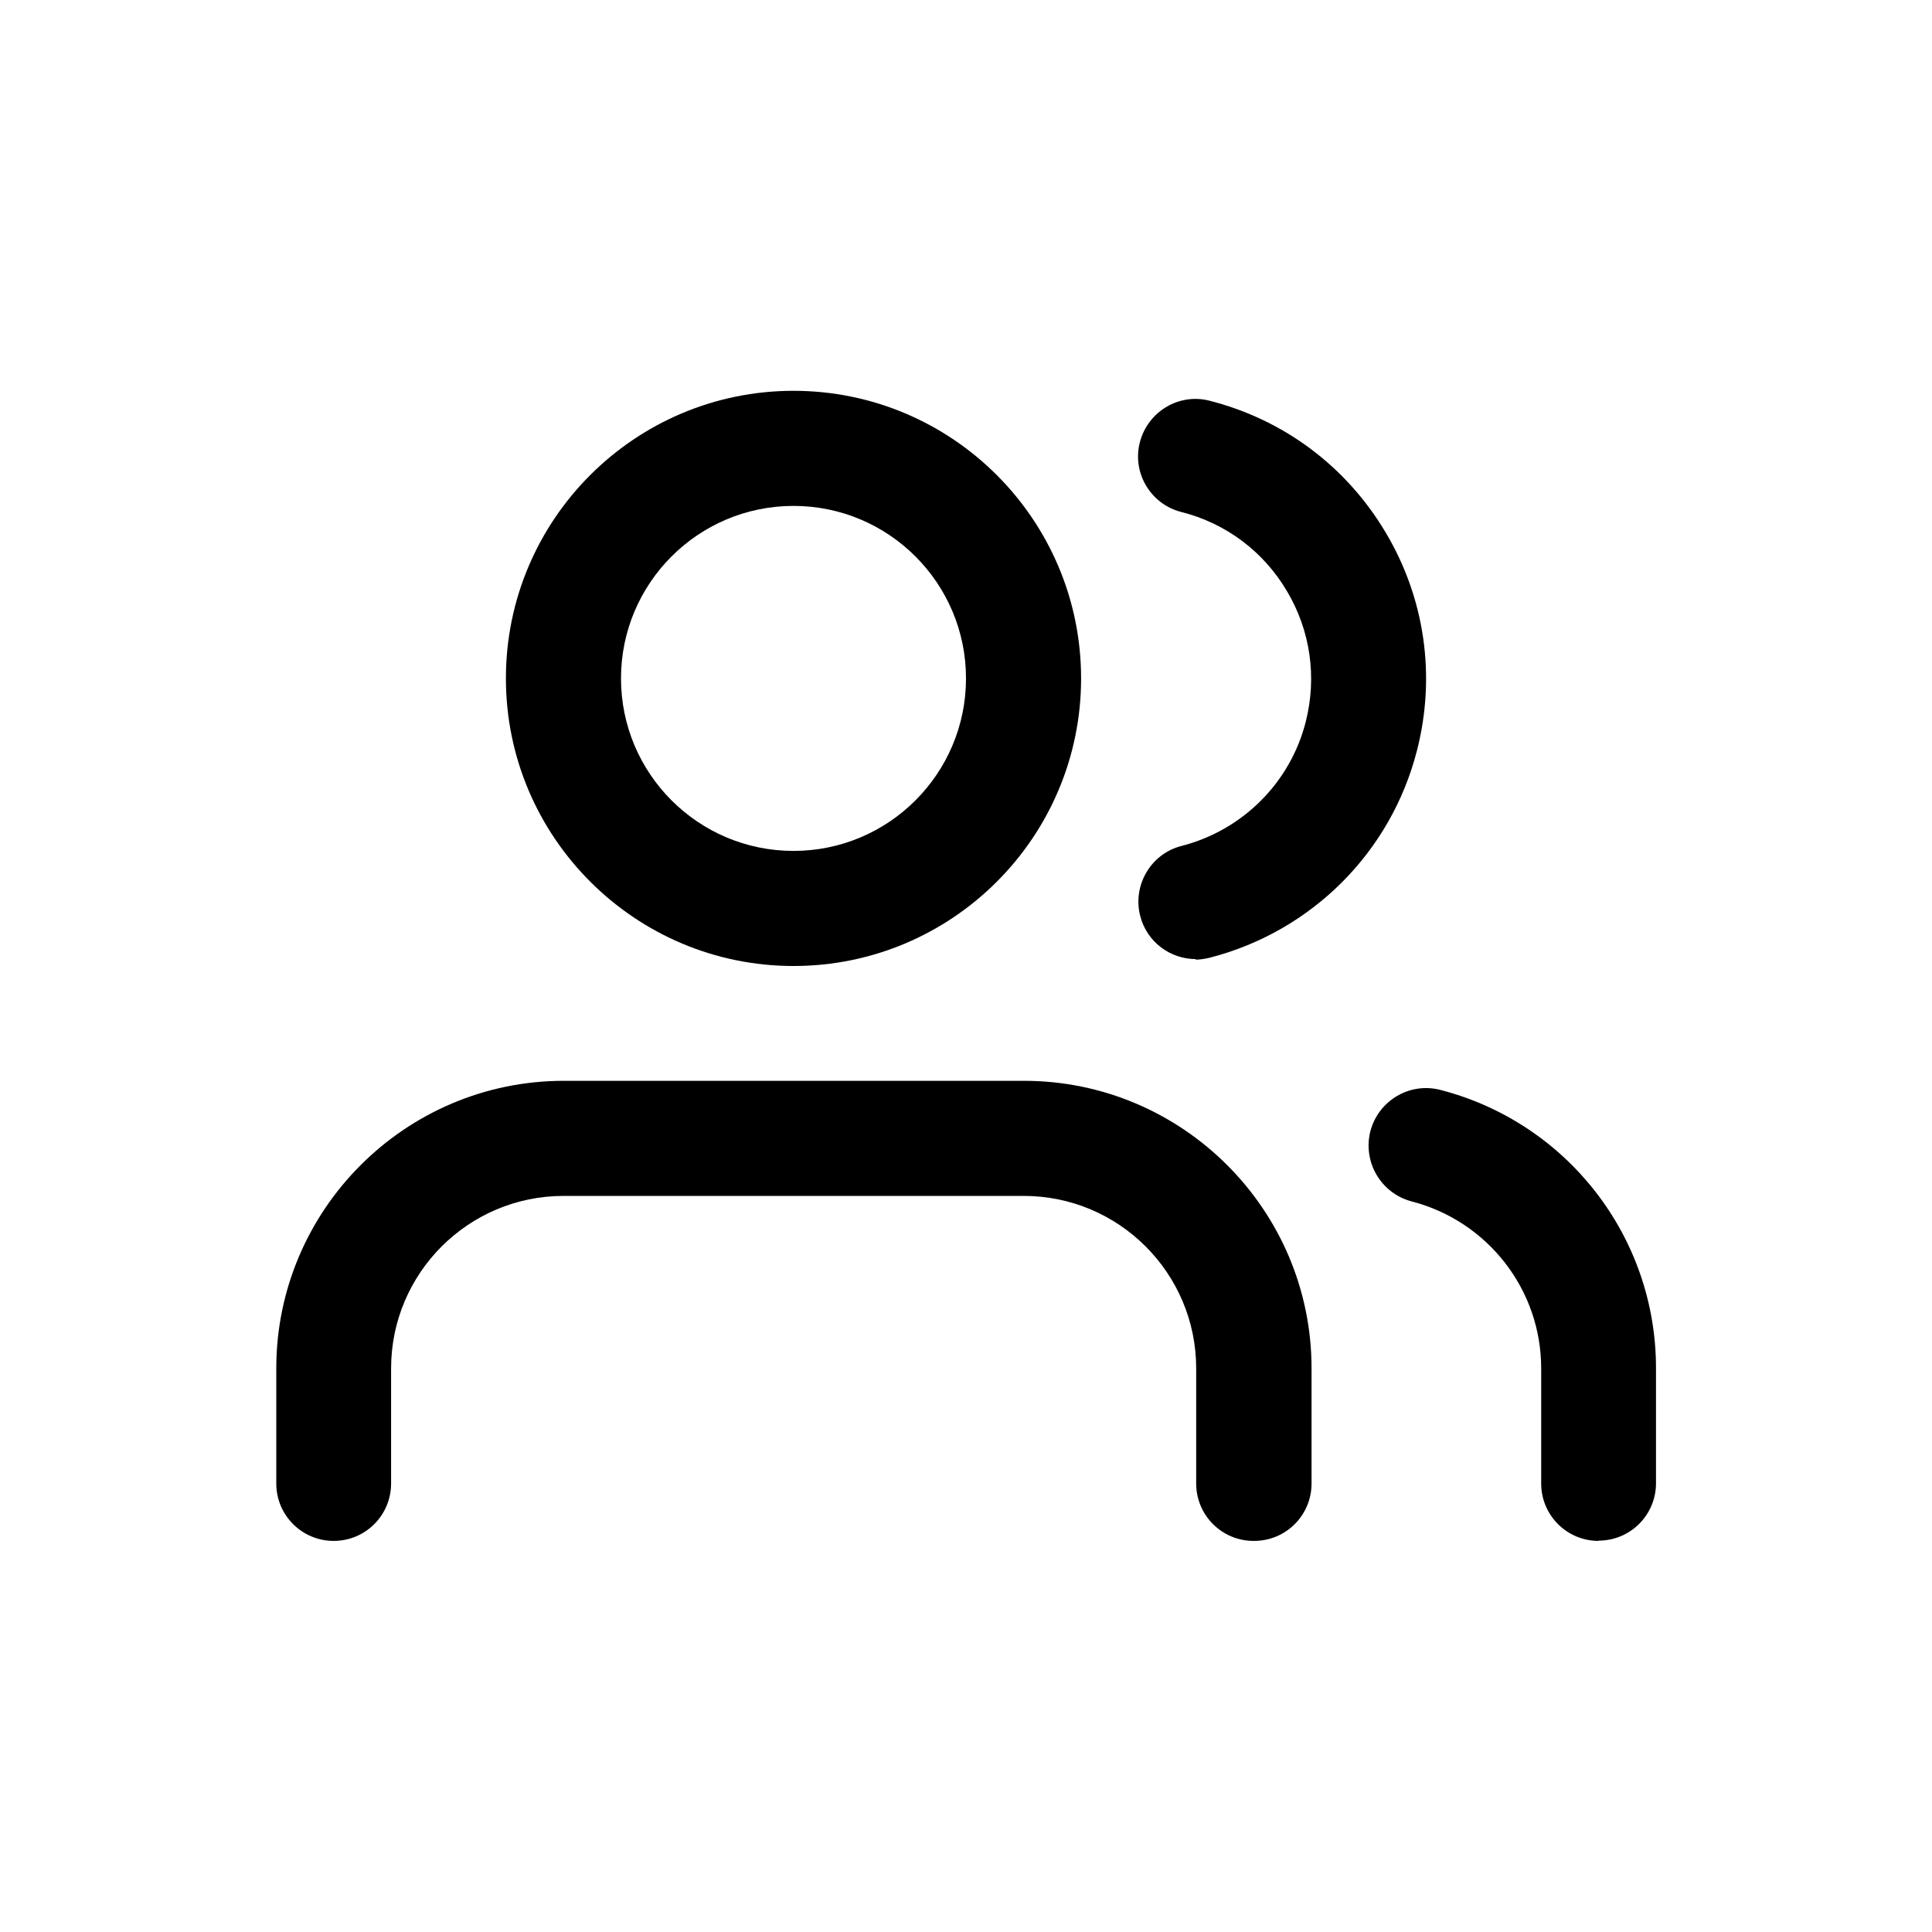
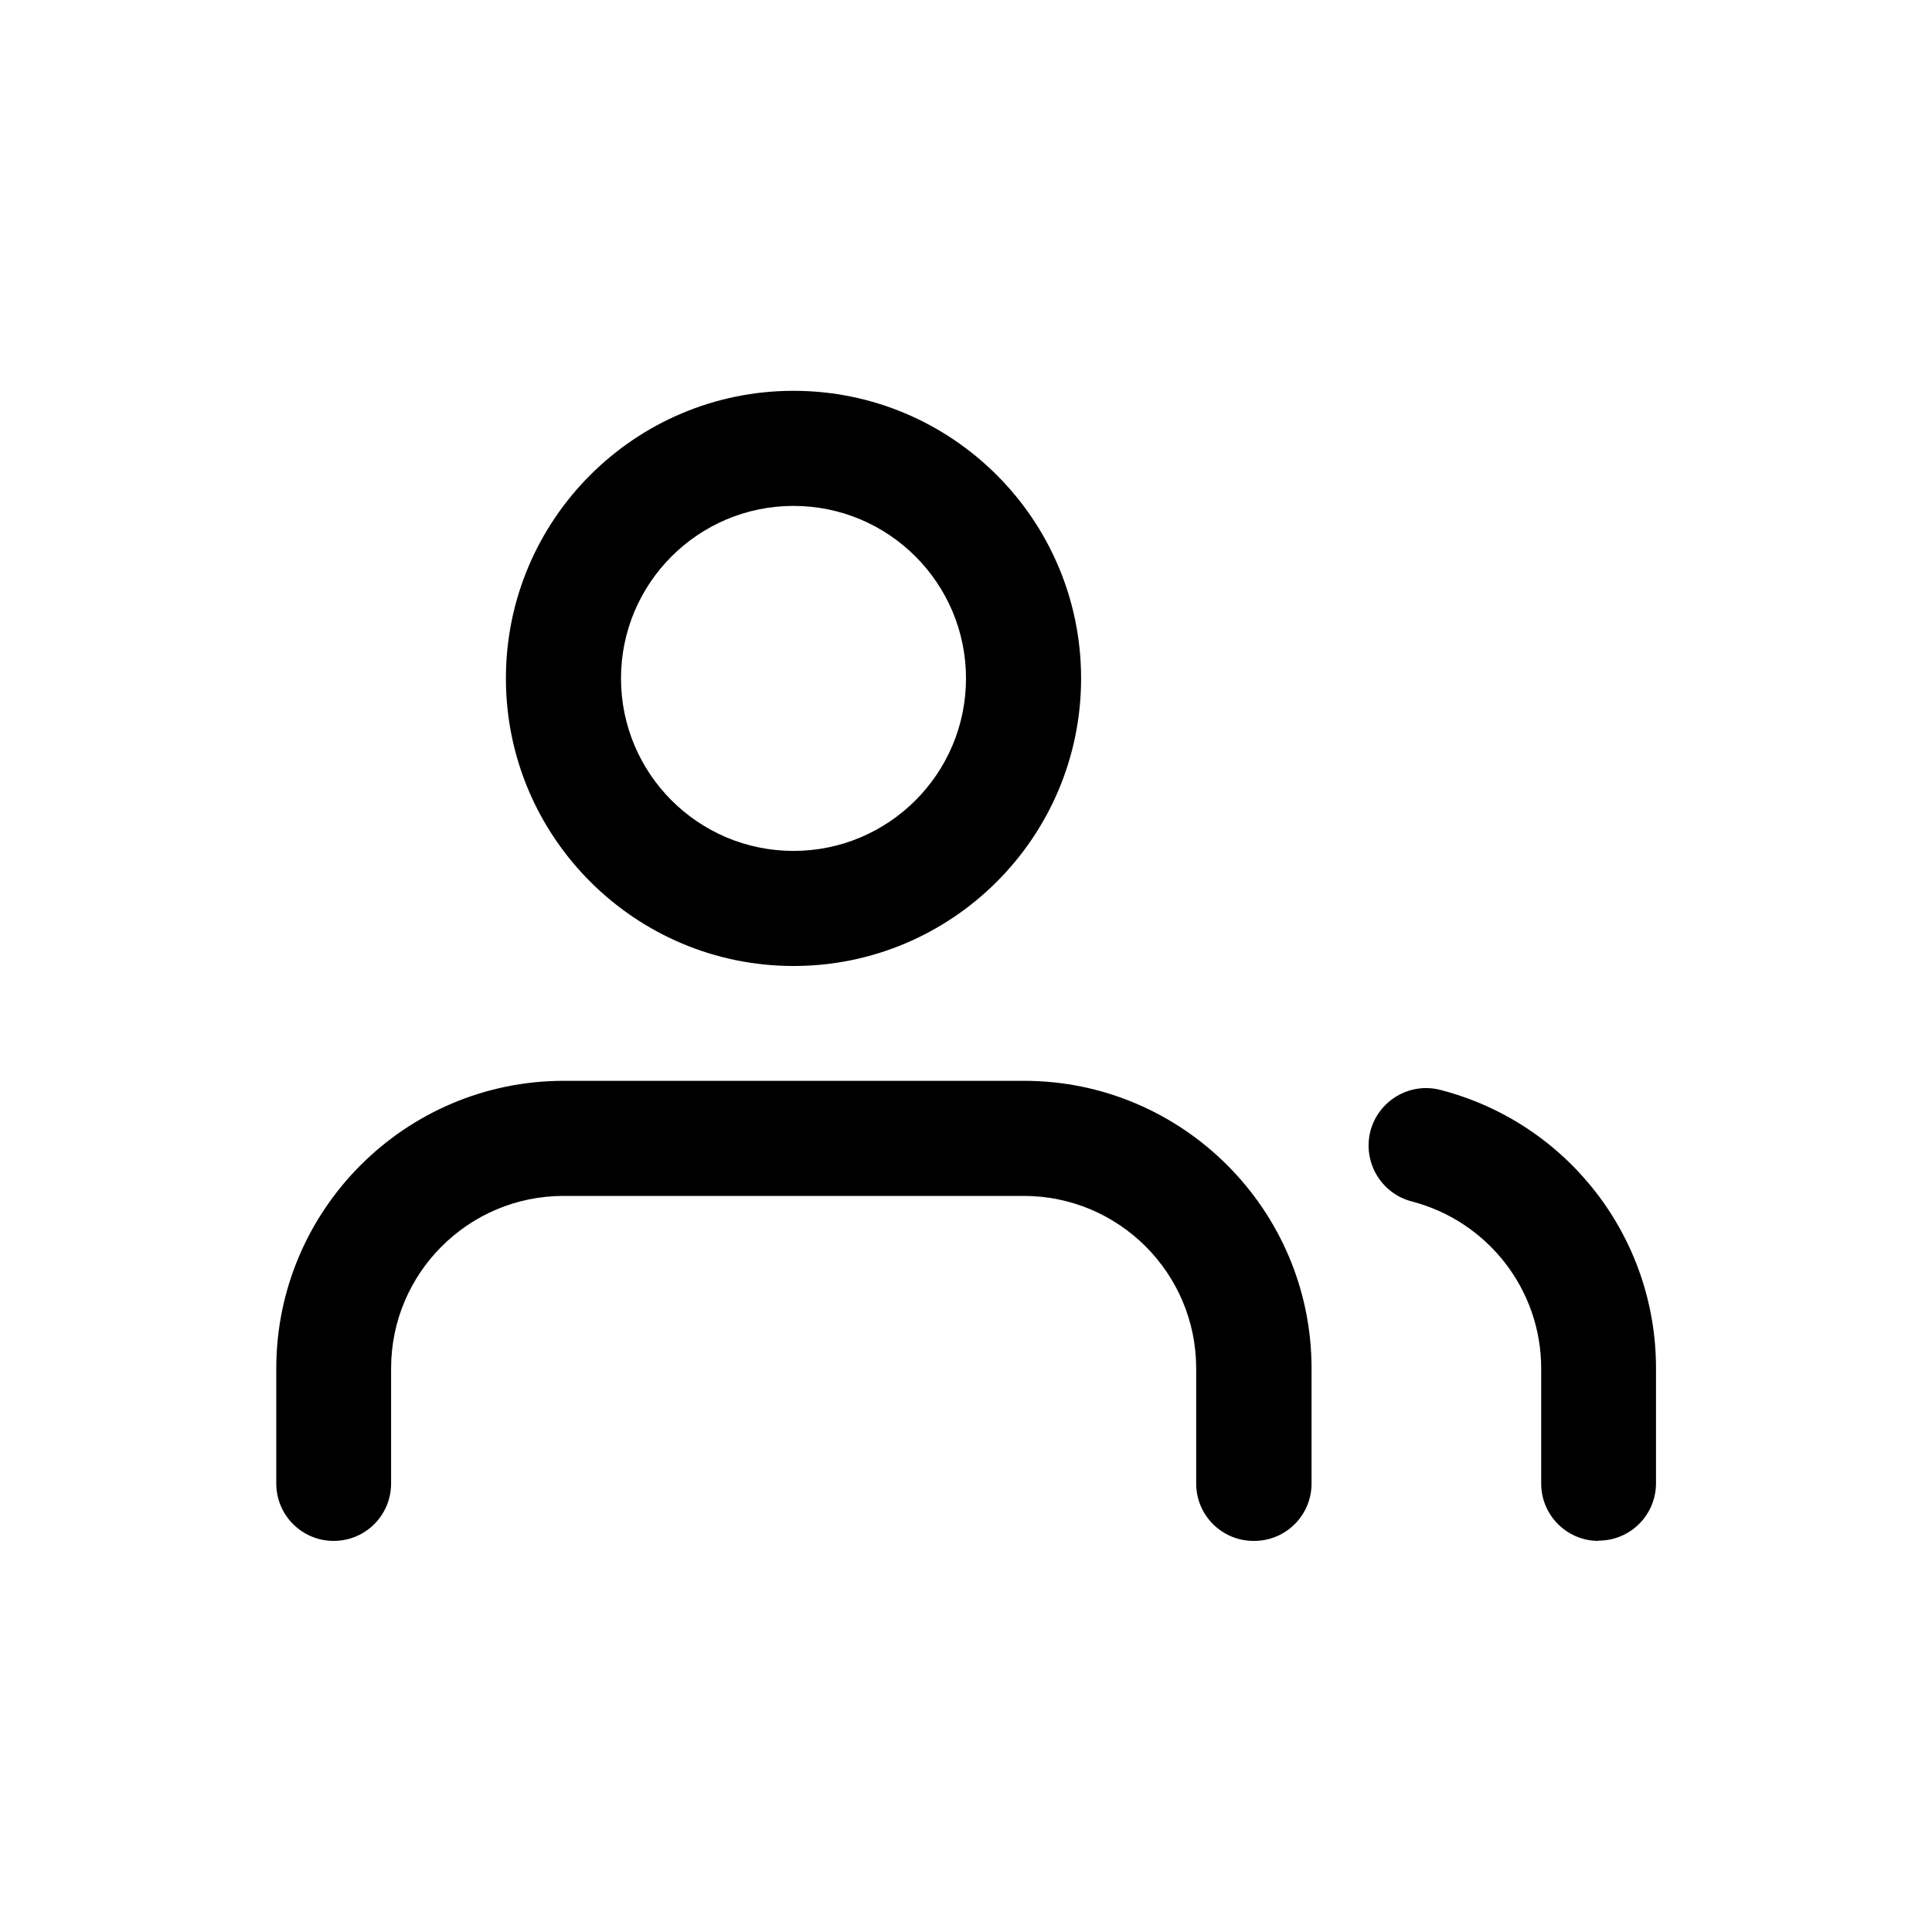
<svg xmlns="http://www.w3.org/2000/svg" id="Ebene_1" data-name="Ebene 1" viewBox="0 0 70 70">
  <path d="m45.42,55.83c-1.15,0-2.08-.93-2.08-2.08v-4.17c0-3.45-2.8-6.25-6.25-6.25h-16.67c-3.45,0-6.25,2.8-6.25,6.25v4.17c0,1.15-.93,2.08-2.08,2.08s-2.08-.93-2.08-2.08v-4.17c0-5.74,4.67-10.42,10.42-10.42h16.67c5.74,0,10.42,4.67,10.42,10.42v4.17c0,1.15-.93,2.08-2.08,2.08Z" />
  <path d="m28.75,35c-5.74,0-10.42-4.67-10.42-10.42s4.67-10.42,10.42-10.42,10.42,4.67,10.42,10.42-4.67,10.42-10.42,10.42Zm0-16.67c-3.45,0-6.25,2.8-6.25,6.25s2.8,6.25,6.25,6.25,6.25-2.8,6.25-6.25-2.8-6.25-6.25-6.25Z" />
  <path d="m57.92,55.83c-1.15,0-2.08-.93-2.08-2.08v-4.17c0-2.85-1.93-5.33-4.69-6.05-1.11-.29-1.78-1.42-1.5-2.54.29-1.11,1.42-1.79,2.54-1.5,4.6,1.19,7.81,5.33,7.81,10.08v4.17c0,1.15-.93,2.08-2.08,2.08Z" />
-   <path d="m43.33,34.75c-.93,0-1.78-.62-2.02-1.57-.28-1.11.39-2.25,1.5-2.53,2.21-.57,3.94-2.29,4.5-4.5.41-1.62.17-3.3-.68-4.73-.85-1.44-2.21-2.46-3.83-2.87-1.11-.28-1.79-1.42-1.5-2.53s1.42-1.79,2.53-1.5c2.7.69,4.96,2.39,6.38,4.78s1.82,5.2,1.13,7.89c-.94,3.69-3.82,6.56-7.51,7.51-.17.04-.35.07-.52.07Z" />
</svg>